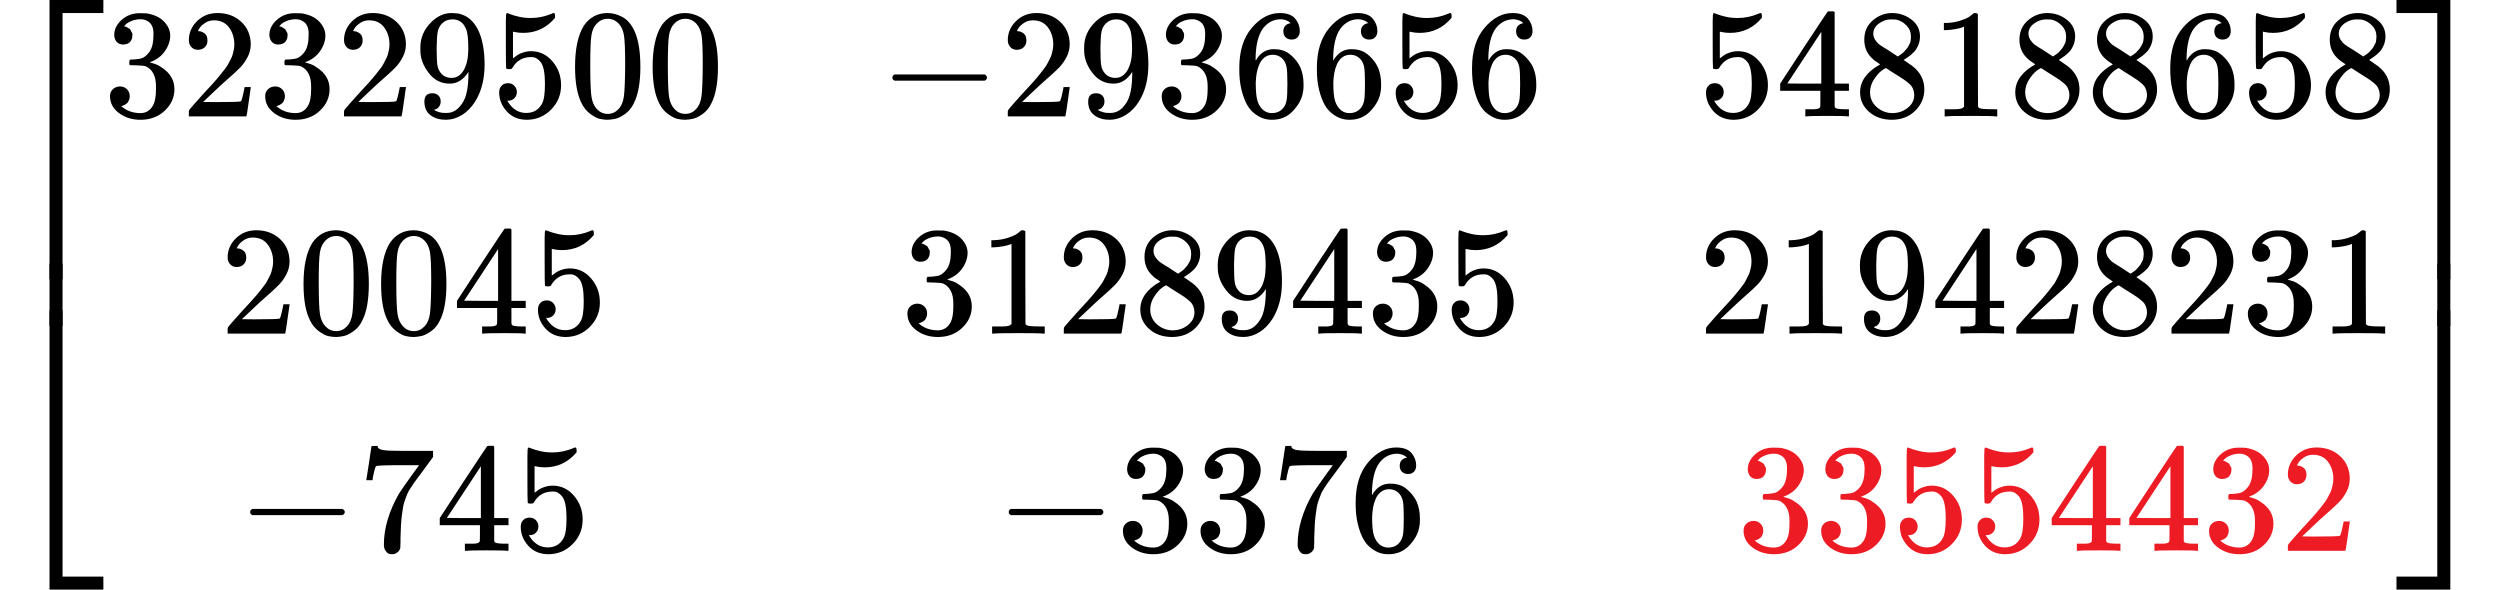
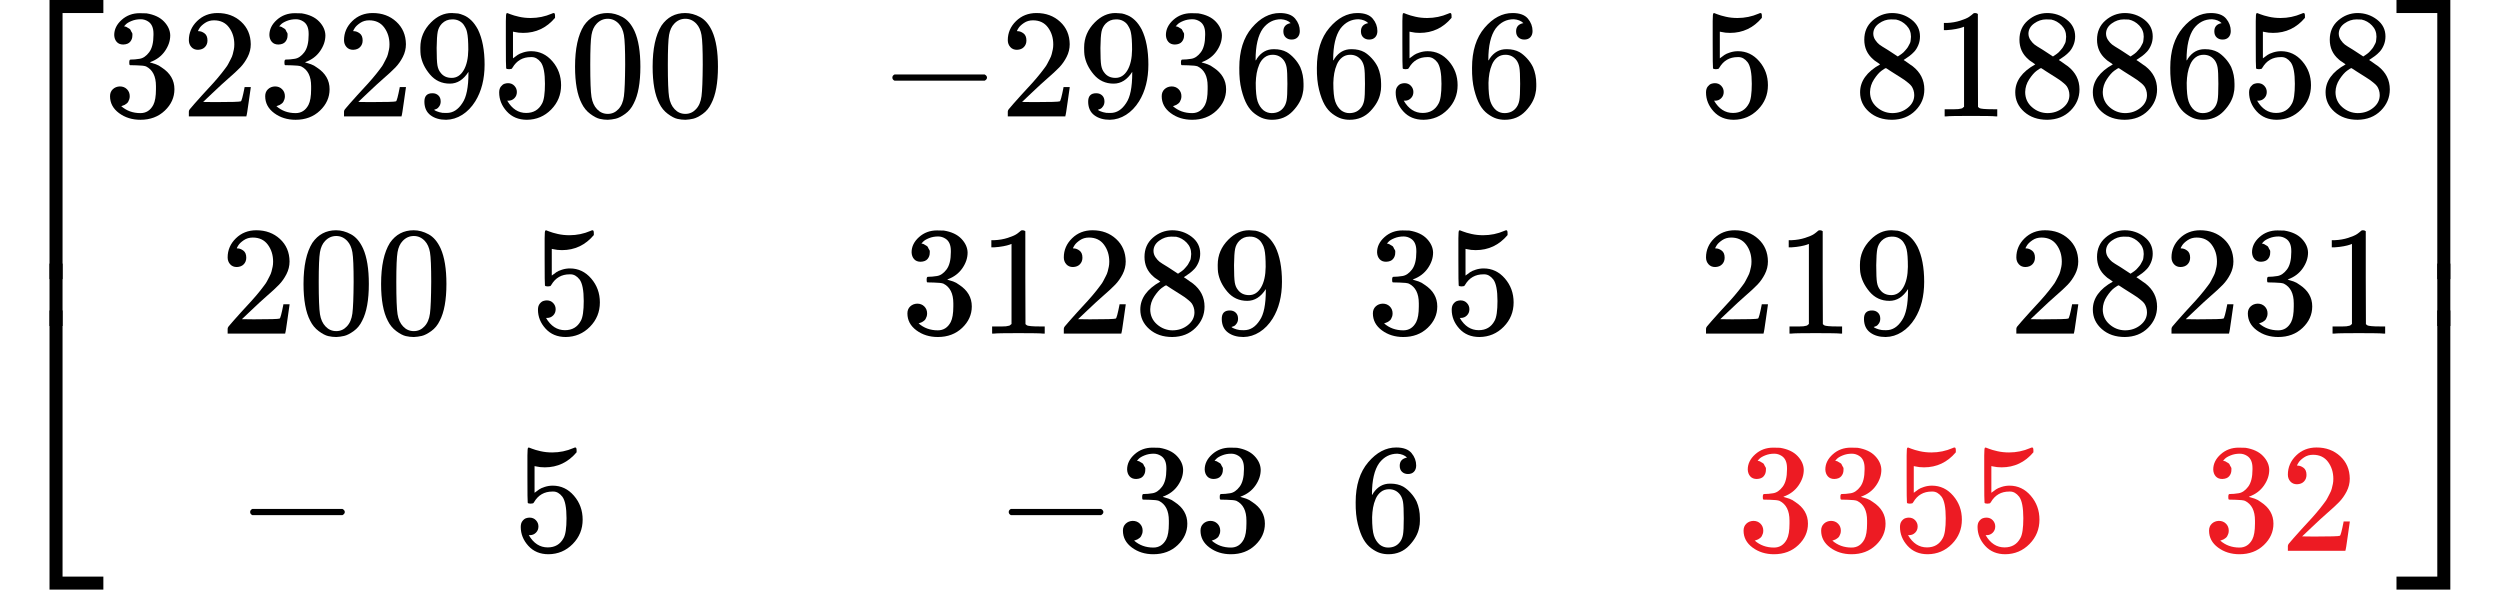
<svg xmlns="http://www.w3.org/2000/svg" xmlns:xlink="http://www.w3.org/1999/xlink" width="36.452ex" height="8.597ex" viewBox="0 -2150 16112 3800" aria-hidden="true" style="">
  <defs>
    <path id="MJX-202-TEX-S4-23A1" d="M319 -645V1154H666V1070H403V-645H319Z" />
    <path id="MJX-202-TEX-S4-23A3" d="M319 -644V1155H403V-560H666V-644H319Z" />
    <path id="MJX-202-TEX-S4-23A2" d="M319 0V602H403V0H319Z" />
    <path id="MJX-202-TEX-N-33" d="M127 463Q100 463 85 480T69 524Q69 579 117 622T233 665Q268 665 277 664Q351 652 390 611T430 522Q430 470 396 421T302 350L299 348Q299 347 308 345T337 336T375 315Q457 262 457 175Q457 96 395 37T238 -22Q158 -22 100 21T42 130Q42 158 60 175T105 193Q133 193 151 175T169 130Q169 119 166 110T159 94T148 82T136 74T126 70T118 67L114 66Q165 21 238 21Q293 21 321 74Q338 107 338 175V195Q338 290 274 322Q259 328 213 329L171 330L168 332Q166 335 166 348Q166 366 174 366Q202 366 232 371Q266 376 294 413T322 525V533Q322 590 287 612Q265 626 240 626Q208 626 181 615T143 592T132 580H135Q138 579 143 578T153 573T165 566T175 555T183 540T186 520Q186 498 172 481T127 463Z" />
    <path id="MJX-202-TEX-N-32" d="M109 429Q82 429 66 447T50 491Q50 562 103 614T235 666Q326 666 387 610T449 465Q449 422 429 383T381 315T301 241Q265 210 201 149L142 93L218 92Q375 92 385 97Q392 99 409 186V189H449V186Q448 183 436 95T421 3V0H50V19V31Q50 38 56 46T86 81Q115 113 136 137Q145 147 170 174T204 211T233 244T261 278T284 308T305 340T320 369T333 401T340 431T343 464Q343 527 309 573T212 619Q179 619 154 602T119 569T109 550Q109 549 114 549Q132 549 151 535T170 489Q170 464 154 447T109 429Z" />
    <path id="MJX-202-TEX-N-39" d="M352 287Q304 211 232 211Q154 211 104 270T44 396Q42 412 42 436V444Q42 537 111 606Q171 666 243 666Q245 666 249 666T257 665H261Q273 665 286 663T323 651T370 619T413 560Q456 472 456 334Q456 194 396 97Q361 41 312 10T208 -22Q147 -22 108 7T68 93T121 149Q143 149 158 135T173 96Q173 78 164 65T148 49T135 44L131 43Q131 41 138 37T164 27T206 22H212Q272 22 313 86Q352 142 352 280V287ZM244 248Q292 248 321 297T351 430Q351 508 343 542Q341 552 337 562T323 588T293 615T246 625Q208 625 181 598Q160 576 154 546T147 441Q147 358 152 329T172 282Q197 248 244 248Z" />
    <path id="MJX-202-TEX-N-35" d="M164 157Q164 133 148 117T109 101H102Q148 22 224 22Q294 22 326 82Q345 115 345 210Q345 313 318 349Q292 382 260 382H254Q176 382 136 314Q132 307 129 306T114 304Q97 304 95 310Q93 314 93 485V614Q93 664 98 664Q100 666 102 666Q103 666 123 658T178 642T253 634Q324 634 389 662Q397 666 402 666Q410 666 410 648V635Q328 538 205 538Q174 538 149 544L139 546V374Q158 388 169 396T205 412T256 420Q337 420 393 355T449 201Q449 109 385 44T229 -22Q148 -22 99 32T50 154Q50 178 61 192T84 210T107 214Q132 214 148 197T164 157Z" />
    <path id="MJX-202-TEX-N-30" d="M96 585Q152 666 249 666Q297 666 345 640T423 548Q460 465 460 320Q460 165 417 83Q397 41 362 16T301 -15T250 -22Q224 -22 198 -16T137 16T82 83Q39 165 39 320Q39 494 96 585ZM321 597Q291 629 250 629Q208 629 178 597Q153 571 145 525T137 333Q137 175 145 125T181 46Q209 16 250 16Q290 16 318 46Q347 76 354 130T362 333Q362 478 354 524T321 597Z" />
    <path id="MJX-202-TEX-N-2212" d="M84 237T84 250T98 270H679Q694 262 694 250T679 230H98Q84 237 84 250Z" />
    <path id="MJX-202-TEX-N-36" d="M42 313Q42 476 123 571T303 666Q372 666 402 630T432 550Q432 525 418 510T379 495Q356 495 341 509T326 548Q326 592 373 601Q351 623 311 626Q240 626 194 566Q147 500 147 364L148 360Q153 366 156 373Q197 433 263 433H267Q313 433 348 414Q372 400 396 374T435 317Q456 268 456 210V192Q456 169 451 149Q440 90 387 34T253 -22Q225 -22 199 -14T143 16T92 75T56 172T42 313ZM257 397Q227 397 205 380T171 335T154 278T148 216Q148 133 160 97T198 39Q222 21 251 21Q302 21 329 59Q342 77 347 104T352 209Q352 289 347 316T329 361Q302 397 257 397Z" />
-     <path id="MJX-202-TEX-N-34" d="M462 0Q444 3 333 3Q217 3 199 0H190V46H221Q241 46 248 46T265 48T279 53T286 61Q287 63 287 115V165H28V211L179 442Q332 674 334 675Q336 677 355 677H373L379 671V211H471V165H379V114Q379 73 379 66T385 54Q393 47 442 46H471V0H462ZM293 211V545L74 212L183 211H293Z" />
    <path id="MJX-202-TEX-N-38" d="M70 417T70 494T124 618T248 666Q319 666 374 624T429 515Q429 485 418 459T392 417T361 389T335 371T324 363L338 354Q352 344 366 334T382 323Q457 264 457 174Q457 95 399 37T249 -22Q159 -22 101 29T43 155Q43 263 172 335L154 348Q133 361 127 368Q70 417 70 494ZM286 386L292 390Q298 394 301 396T311 403T323 413T334 425T345 438T355 454T364 471T369 491T371 513Q371 556 342 586T275 624Q268 625 242 625Q201 625 165 599T128 534Q128 511 141 492T167 463T217 431Q224 426 228 424L286 386ZM250 21Q308 21 350 55T392 137Q392 154 387 169T375 194T353 216T330 234T301 253T274 270Q260 279 244 289T218 306L210 311Q204 311 181 294T133 239T107 157Q107 98 150 60T250 21Z" />
    <path id="MJX-202-TEX-N-31" d="M213 578L200 573Q186 568 160 563T102 556H83V602H102Q149 604 189 617T245 641T273 663Q275 666 285 666Q294 666 302 660V361L303 61Q310 54 315 52T339 48T401 46H427V0H416Q395 3 257 3Q121 3 100 0H88V46H114Q136 46 152 46T177 47T193 50T201 52T207 57T213 61V578Z" />
-     <path id="MJX-202-TEX-N-37" d="M55 458Q56 460 72 567L88 674Q88 676 108 676H128V672Q128 662 143 655T195 646T364 644H485V605L417 512Q408 500 387 472T360 435T339 403T319 367T305 330T292 284T284 230T278 162T275 80Q275 66 275 52T274 28V19Q270 2 255 -10T221 -22Q210 -22 200 -19T179 0T168 40Q168 198 265 368Q285 400 349 489L395 552H302Q128 552 119 546Q113 543 108 522T98 479L95 458V455H55V458Z" />
    <path id="MJX-202-TEX-S4-23A4" d="M0 1070V1154H347V-645H263V1070H0Z" />
    <path id="MJX-202-TEX-S4-23A6" d="M263 -560V1155H347V-644H0V-560H263Z" />
    <path id="MJX-202-TEX-S4-23A5" d="M263 0V602H347V0H263Z" />
  </defs>
  <g stroke="currentColor" fill="currentColor" stroke-width="0" transform="matrix(1 0 0 -1 0 0)">
    <g data-mml-node="math">
      <g data-mml-node="mrow">
        <g data-mml-node="mo">
          <use xlink:href="#MJX-202-TEX-S4-23A1" transform="translate(0, 996)" />
          <use xlink:href="#MJX-202-TEX-S4-23A3" transform="translate(0, -1006)" />
          <svg width="667" height="402" y="49" x="0" viewBox="0 100.5 667 402">
            <use xlink:href="#MJX-202-TEX-S4-23A2" transform="scale(1, 1.002)" />
          </svg>
        </g>
        <g data-mml-node="mtable" transform="translate(667, 0)">
          <g data-mml-node="mtr" transform="translate(0, 1400)">
            <g data-mml-node="mtd">
              <g data-mml-node="mn">
                <use xlink:href="#MJX-202-TEX-N-33" />
                <use xlink:href="#MJX-202-TEX-N-32" transform="translate(500, 0)" />
                <use xlink:href="#MJX-202-TEX-N-33" transform="translate(1000, 0)" />
                <use xlink:href="#MJX-202-TEX-N-32" transform="translate(1500, 0)" />
                <use xlink:href="#MJX-202-TEX-N-39" transform="translate(2000, 0)" />
                <use xlink:href="#MJX-202-TEX-N-35" transform="translate(2500, 0)" />
                <use xlink:href="#MJX-202-TEX-N-30" transform="translate(3000, 0)" />
                <use xlink:href="#MJX-202-TEX-N-30" transform="translate(3500, 0)" />
              </g>
            </g>
            <g data-mml-node="mtd" transform="translate(5000, 0)">
              <g data-mml-node="mo">
                <use xlink:href="#MJX-202-TEX-N-2212" />
              </g>
              <g data-mml-node="mn" transform="translate(778, 0)">
                <use xlink:href="#MJX-202-TEX-N-32" />
                <use xlink:href="#MJX-202-TEX-N-39" transform="translate(500, 0)" />
                <use xlink:href="#MJX-202-TEX-N-33" transform="translate(1000, 0)" />
                <use xlink:href="#MJX-202-TEX-N-36" transform="translate(1500, 0)" />
                <use xlink:href="#MJX-202-TEX-N-36" transform="translate(2000, 0)" />
                <use xlink:href="#MJX-202-TEX-N-35" transform="translate(2500, 0)" />
                <use xlink:href="#MJX-202-TEX-N-36" transform="translate(3000, 0)" />
              </g>
            </g>
            <g data-mml-node="mtd" transform="translate(10278, 0)">
              <g data-mml-node="mn">
                <use xlink:href="#MJX-202-TEX-N-35" />
                <use xlink:href="#MJX-202-TEX-N-34" transform="translate(500, 0)" />
                <use xlink:href="#MJX-202-TEX-N-38" transform="translate(1000, 0)" />
                <use xlink:href="#MJX-202-TEX-N-31" transform="translate(1500, 0)" />
                <use xlink:href="#MJX-202-TEX-N-38" transform="translate(2000, 0)" />
                <use xlink:href="#MJX-202-TEX-N-38" transform="translate(2500, 0)" />
                <use xlink:href="#MJX-202-TEX-N-36" transform="translate(3000, 0)" />
                <use xlink:href="#MJX-202-TEX-N-35" transform="translate(3500, 0)" />
                <use xlink:href="#MJX-202-TEX-N-38" transform="translate(4000, 0)" />
              </g>
            </g>
          </g>
          <g data-mml-node="mtr">
            <g data-mml-node="mtd" transform="translate(750, 0)">
              <g data-mml-node="mn">
                <use xlink:href="#MJX-202-TEX-N-32" />
                <use xlink:href="#MJX-202-TEX-N-30" transform="translate(500, 0)" />
                <use xlink:href="#MJX-202-TEX-N-30" transform="translate(1000, 0)" />
                <use xlink:href="#MJX-202-TEX-N-34" transform="translate(1500, 0)" />
                <use xlink:href="#MJX-202-TEX-N-35" transform="translate(2000, 0)" />
              </g>
            </g>
            <g data-mml-node="mtd" transform="translate(5139, 0)">
              <g data-mml-node="mn">
                <use xlink:href="#MJX-202-TEX-N-33" />
                <use xlink:href="#MJX-202-TEX-N-31" transform="translate(500, 0)" />
                <use xlink:href="#MJX-202-TEX-N-32" transform="translate(1000, 0)" />
                <use xlink:href="#MJX-202-TEX-N-38" transform="translate(1500, 0)" />
                <use xlink:href="#MJX-202-TEX-N-39" transform="translate(2000, 0)" />
                <use xlink:href="#MJX-202-TEX-N-34" transform="translate(2500, 0)" />
                <use xlink:href="#MJX-202-TEX-N-33" transform="translate(3000, 0)" />
                <use xlink:href="#MJX-202-TEX-N-35" transform="translate(3500, 0)" />
              </g>
            </g>
            <g data-mml-node="mtd" transform="translate(10278, 0)">
              <g data-mml-node="mn">
                <use xlink:href="#MJX-202-TEX-N-32" />
                <use xlink:href="#MJX-202-TEX-N-31" transform="translate(500, 0)" />
                <use xlink:href="#MJX-202-TEX-N-39" transform="translate(1000, 0)" />
                <use xlink:href="#MJX-202-TEX-N-34" transform="translate(1500, 0)" />
                <use xlink:href="#MJX-202-TEX-N-32" transform="translate(2000, 0)" />
                <use xlink:href="#MJX-202-TEX-N-38" transform="translate(2500, 0)" />
                <use xlink:href="#MJX-202-TEX-N-32" transform="translate(3000, 0)" />
                <use xlink:href="#MJX-202-TEX-N-33" transform="translate(3500, 0)" />
                <use xlink:href="#MJX-202-TEX-N-31" transform="translate(4000, 0)" />
              </g>
            </g>
          </g>
          <g data-mml-node="mtr" transform="translate(0, -1400)">
            <g data-mml-node="mtd" transform="translate(861, 0)">
              <g data-mml-node="mo">
                <use xlink:href="#MJX-202-TEX-N-2212" />
              </g>
              <g data-mml-node="mn" transform="translate(778, 0)">
                <use xlink:href="#MJX-202-TEX-N-37" />
                <use xlink:href="#MJX-202-TEX-N-34" transform="translate(500, 0)" />
                <use xlink:href="#MJX-202-TEX-N-35" transform="translate(1000, 0)" />
              </g>
            </g>
            <g data-mml-node="mtd" transform="translate(5750, 0)">
              <g data-mml-node="mo">
                <use xlink:href="#MJX-202-TEX-N-2212" />
              </g>
              <g data-mml-node="mn" transform="translate(778, 0)">
                <use xlink:href="#MJX-202-TEX-N-33" />
                <use xlink:href="#MJX-202-TEX-N-33" transform="translate(500, 0)" />
                <use xlink:href="#MJX-202-TEX-N-37" transform="translate(1000, 0)" />
                <use xlink:href="#MJX-202-TEX-N-36" transform="translate(1500, 0)" />
              </g>
            </g>
            <g data-mml-node="mtd" transform="translate(10528, 0)">
              <g data-mml-node="TeXAtom" data-mjx-texclass="ORD">
                <g data-mml-node="mstyle" fill="#ED1B23" stroke="#ED1B23">
                  <g data-mml-node="mn">
                    <use xlink:href="#MJX-202-TEX-N-33" />
                    <use xlink:href="#MJX-202-TEX-N-33" transform="translate(500, 0)" />
                    <use xlink:href="#MJX-202-TEX-N-35" transform="translate(1000, 0)" />
                    <use xlink:href="#MJX-202-TEX-N-35" transform="translate(1500, 0)" />
                    <use xlink:href="#MJX-202-TEX-N-34" transform="translate(2000, 0)" />
                    <use xlink:href="#MJX-202-TEX-N-34" transform="translate(2500, 0)" />
                    <use xlink:href="#MJX-202-TEX-N-33" transform="translate(3000, 0)" />
                    <use xlink:href="#MJX-202-TEX-N-32" transform="translate(3500, 0)" />
                  </g>
                </g>
              </g>
            </g>
          </g>
        </g>
        <g data-mml-node="mo" transform="translate(15445, 0)">
          <use xlink:href="#MJX-202-TEX-S4-23A4" transform="translate(0, 996)" />
          <use xlink:href="#MJX-202-TEX-S4-23A6" transform="translate(0, -1006)" />
          <svg width="667" height="402" y="49" x="0" viewBox="0 100.5 667 402">
            <use xlink:href="#MJX-202-TEX-S4-23A5" transform="scale(1, 1.002)" />
          </svg>
        </g>
      </g>
    </g>
  </g>
</svg>